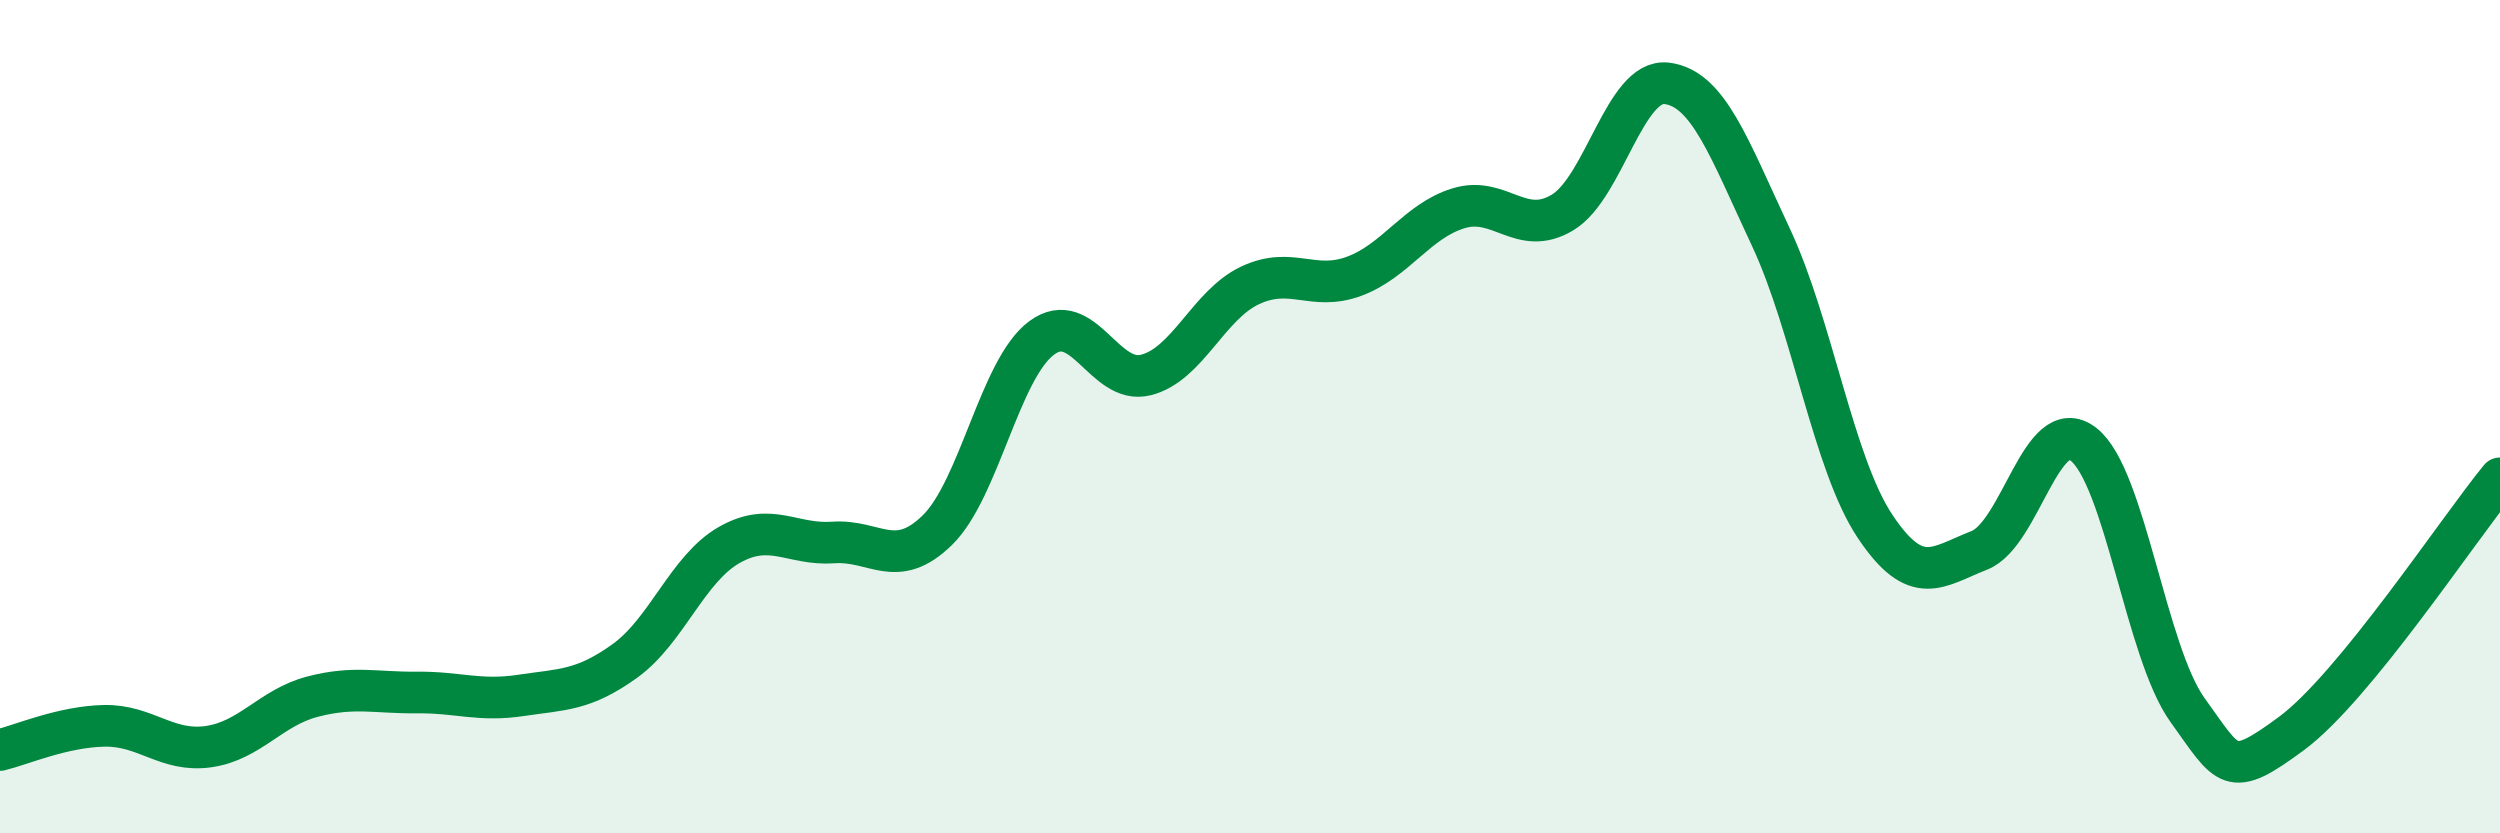
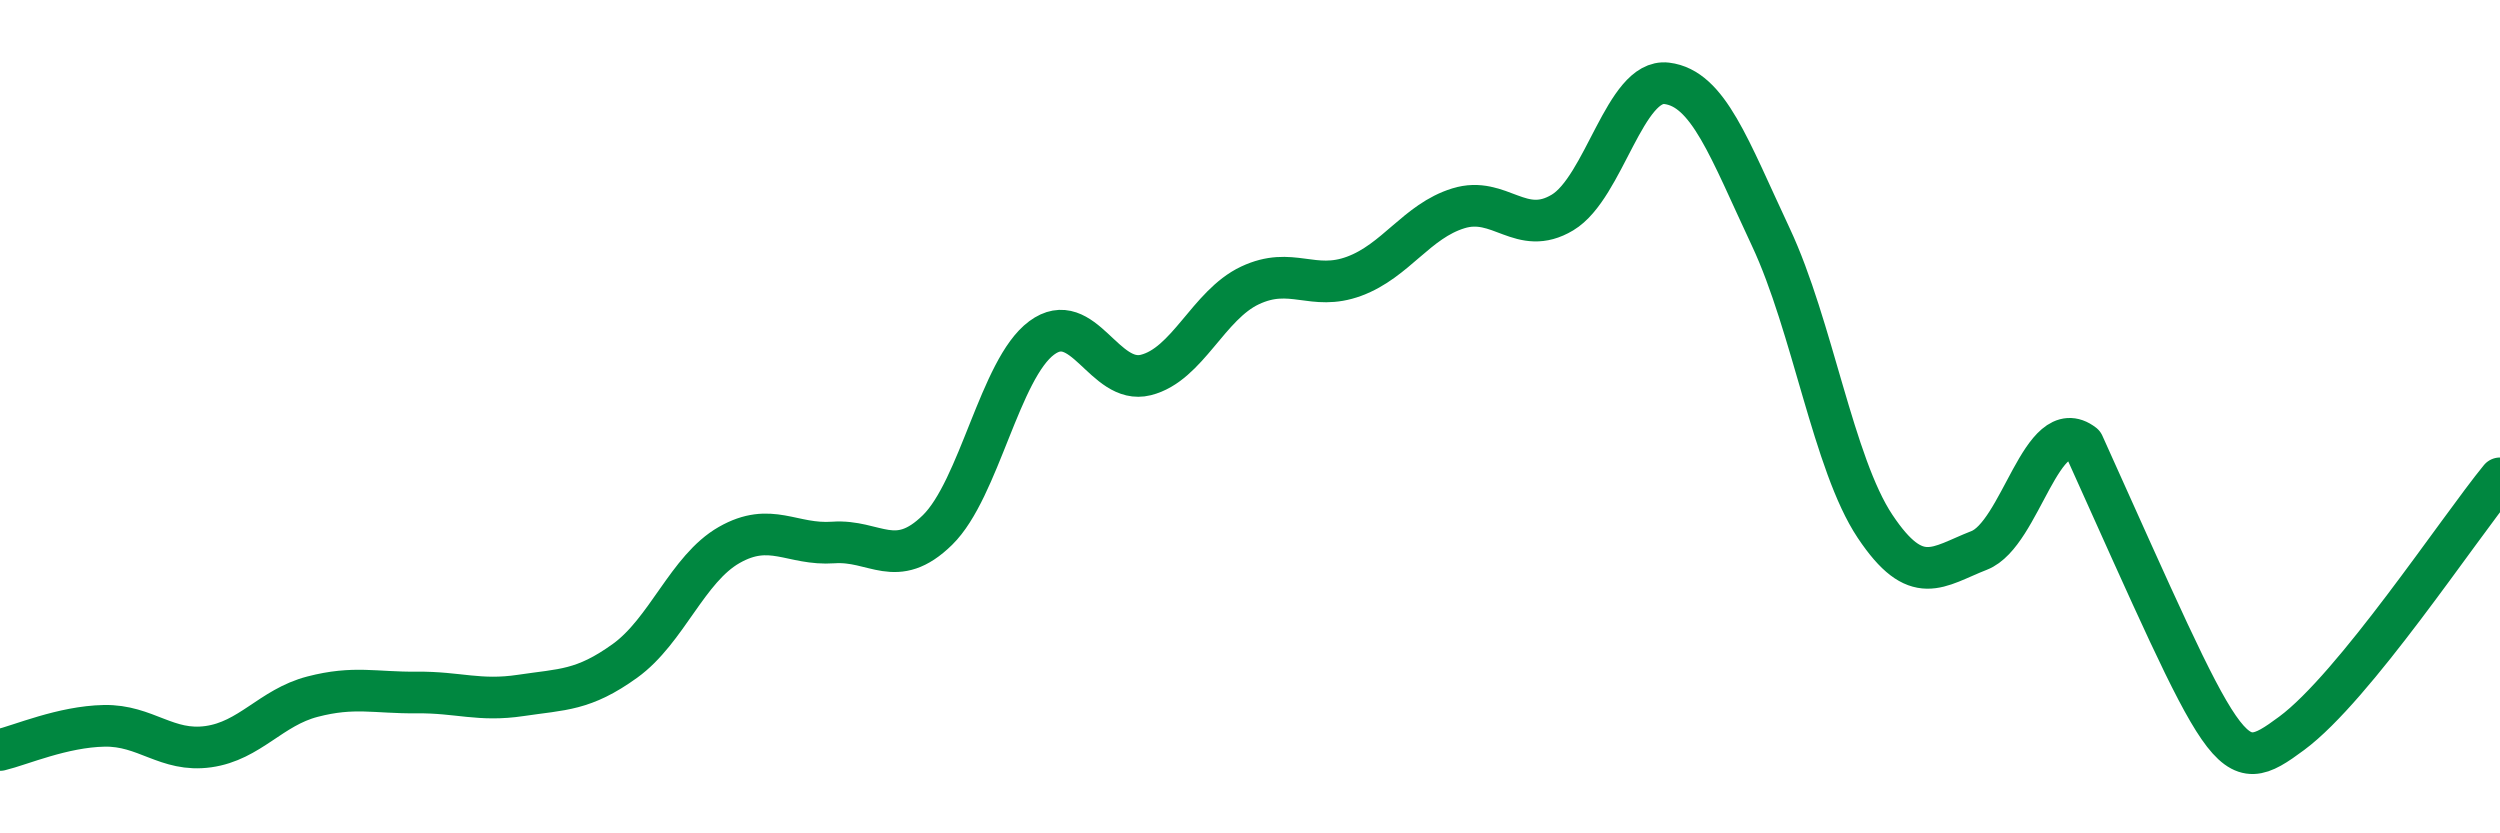
<svg xmlns="http://www.w3.org/2000/svg" width="60" height="20" viewBox="0 0 60 20">
-   <path d="M 0,18 C 0.5,17.88 1.5,17.44 2.5,17.42 C 3.5,17.4 4,18.06 5,17.92 C 6,17.78 6.5,16.98 7.5,16.72 C 8.5,16.46 9,16.63 10,16.62 C 11,16.61 11.5,16.84 12.5,16.69 C 13.5,16.54 14,16.58 15,15.86 C 16,15.14 16.5,13.65 17.5,13.08 C 18.5,12.51 19,13.09 20,13.02 C 21,12.95 21.5,13.7 22.5,12.72 C 23.5,11.74 24,8.85 25,8.11 C 26,7.37 26.5,9.25 27.5,9 C 28.5,8.75 29,7.32 30,6.85 C 31,6.38 31.5,7 32.5,6.63 C 33.5,6.26 34,5.31 35,5 C 36,4.69 36.5,5.7 37.5,5.1 C 38.5,4.5 39,1.88 40,2 C 41,2.12 41.5,3.56 42.5,5.69 C 43.5,7.82 44,11.13 45,12.63 C 46,14.13 46.5,13.6 47.5,13.21 C 48.5,12.82 49,9.89 50,10.66 C 51,11.43 51.5,15.65 52.5,17.04 C 53.5,18.43 53.5,18.71 55,17.6 C 56.5,16.49 59,12.7 60,11.48L60 20L0 20Z" fill="#008740" opacity="0.1" stroke-linecap="round" stroke-linejoin="round" />
-   <path d="M 0,18 C 0.5,17.88 1.5,17.44 2.5,17.42 C 3.5,17.4 4,18.06 5,17.92 C 6,17.78 6.5,16.98 7.5,16.72 C 8.5,16.46 9,16.63 10,16.62 C 11,16.61 11.5,16.84 12.5,16.69 C 13.5,16.54 14,16.58 15,15.86 C 16,15.14 16.5,13.65 17.5,13.08 C 18.5,12.51 19,13.09 20,13.02 C 21,12.95 21.5,13.7 22.5,12.72 C 23.5,11.74 24,8.85 25,8.11 C 26,7.37 26.5,9.25 27.5,9 C 28.5,8.75 29,7.32 30,6.85 C 31,6.38 31.5,7 32.5,6.63 C 33.5,6.26 34,5.31 35,5 C 36,4.69 36.5,5.7 37.5,5.1 C 38.5,4.5 39,1.88 40,2 C 41,2.12 41.5,3.56 42.5,5.69 C 43.5,7.82 44,11.13 45,12.63 C 46,14.13 46.5,13.6 47.5,13.21 C 48.5,12.82 49,9.89 50,10.66 C 51,11.43 51.5,15.65 52.5,17.04 C 53.5,18.43 53.5,18.71 55,17.6 C 56.5,16.49 59,12.7 60,11.48" stroke="#008740" stroke-width="1" fill="none" stroke-linecap="round" stroke-linejoin="round" />
+   <path d="M 0,18 C 0.5,17.88 1.5,17.44 2.5,17.42 C 3.5,17.4 4,18.06 5,17.92 C 6,17.78 6.5,16.98 7.5,16.72 C 8.5,16.46 9,16.63 10,16.62 C 11,16.61 11.5,16.84 12.5,16.69 C 13.5,16.54 14,16.58 15,15.86 C 16,15.14 16.5,13.65 17.5,13.08 C 18.5,12.51 19,13.09 20,13.02 C 21,12.95 21.5,13.7 22.5,12.72 C 23.5,11.74 24,8.85 25,8.11 C 26,7.37 26.5,9.25 27.5,9 C 28.5,8.75 29,7.32 30,6.85 C 31,6.38 31.5,7 32.5,6.63 C 33.5,6.26 34,5.31 35,5 C 36,4.69 36.5,5.7 37.5,5.1 C 38.5,4.5 39,1.88 40,2 C 41,2.12 41.5,3.56 42.5,5.69 C 43.5,7.82 44,11.13 45,12.63 C 46,14.13 46.5,13.6 47.5,13.21 C 48.5,12.82 49,9.89 50,10.66 C 53.5,18.43 53.5,18.71 55,17.6 C 56.5,16.49 59,12.7 60,11.48" stroke="#008740" stroke-width="1" fill="none" stroke-linecap="round" stroke-linejoin="round" />
</svg>